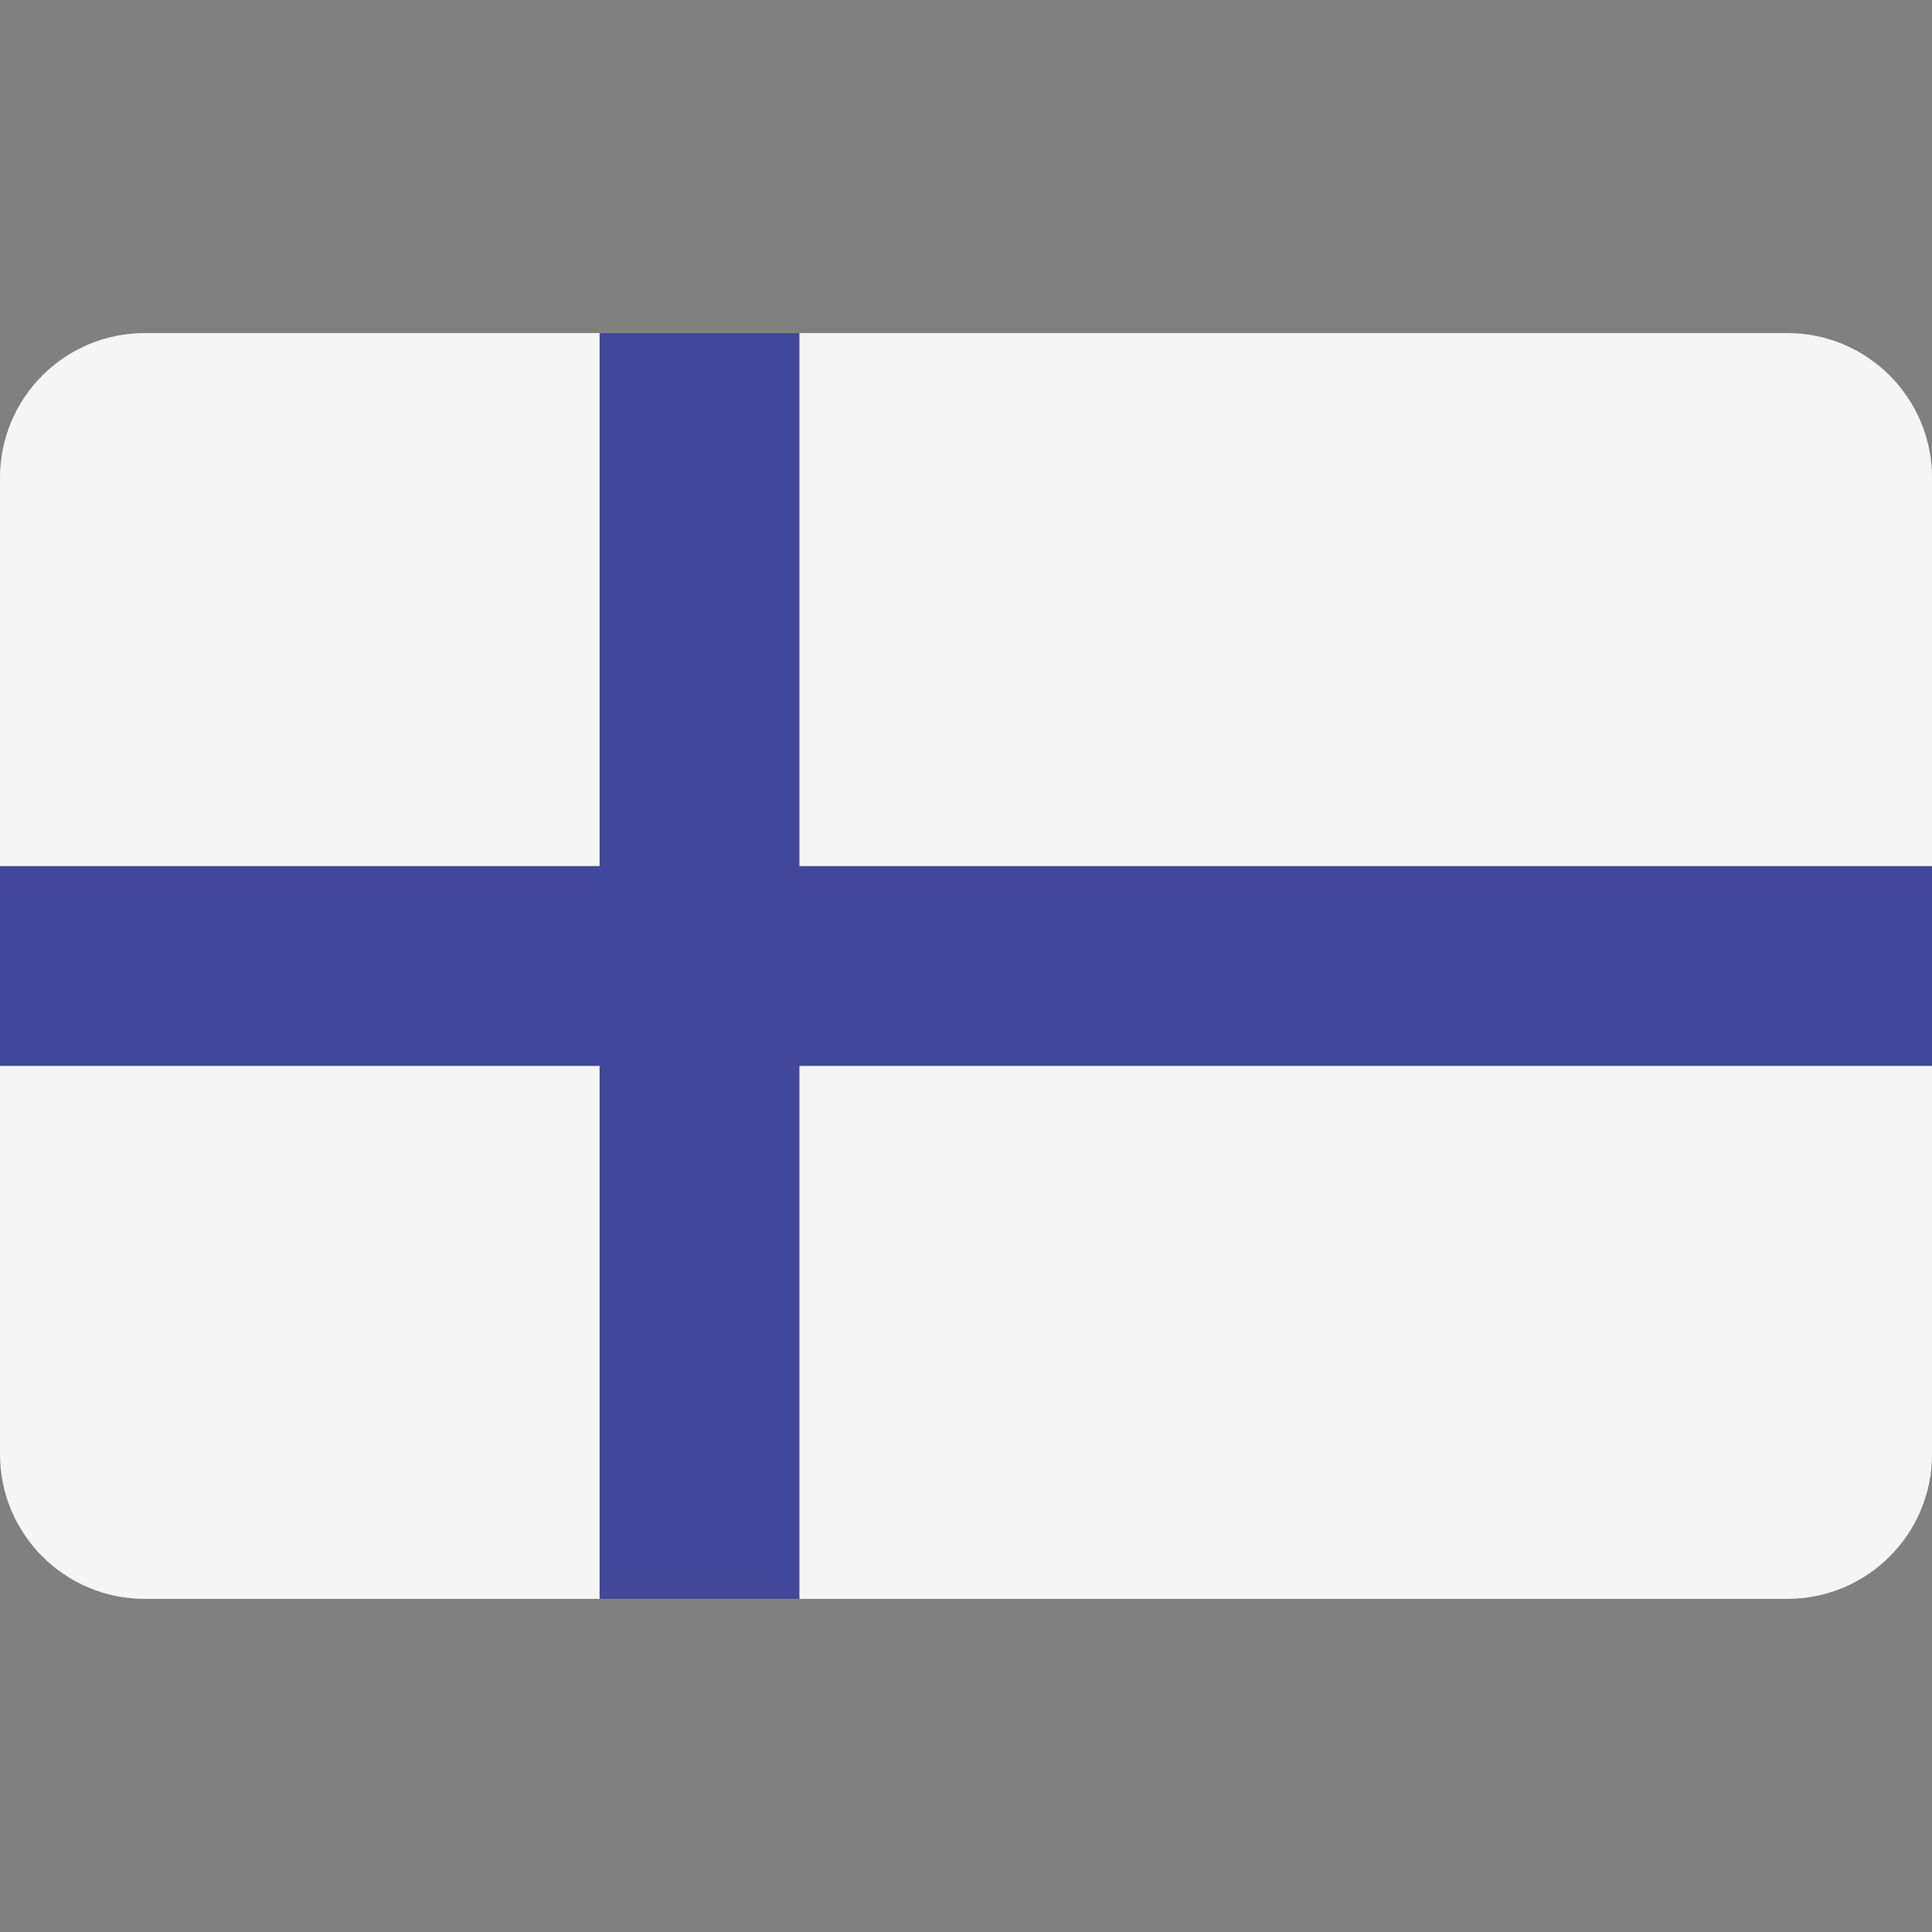
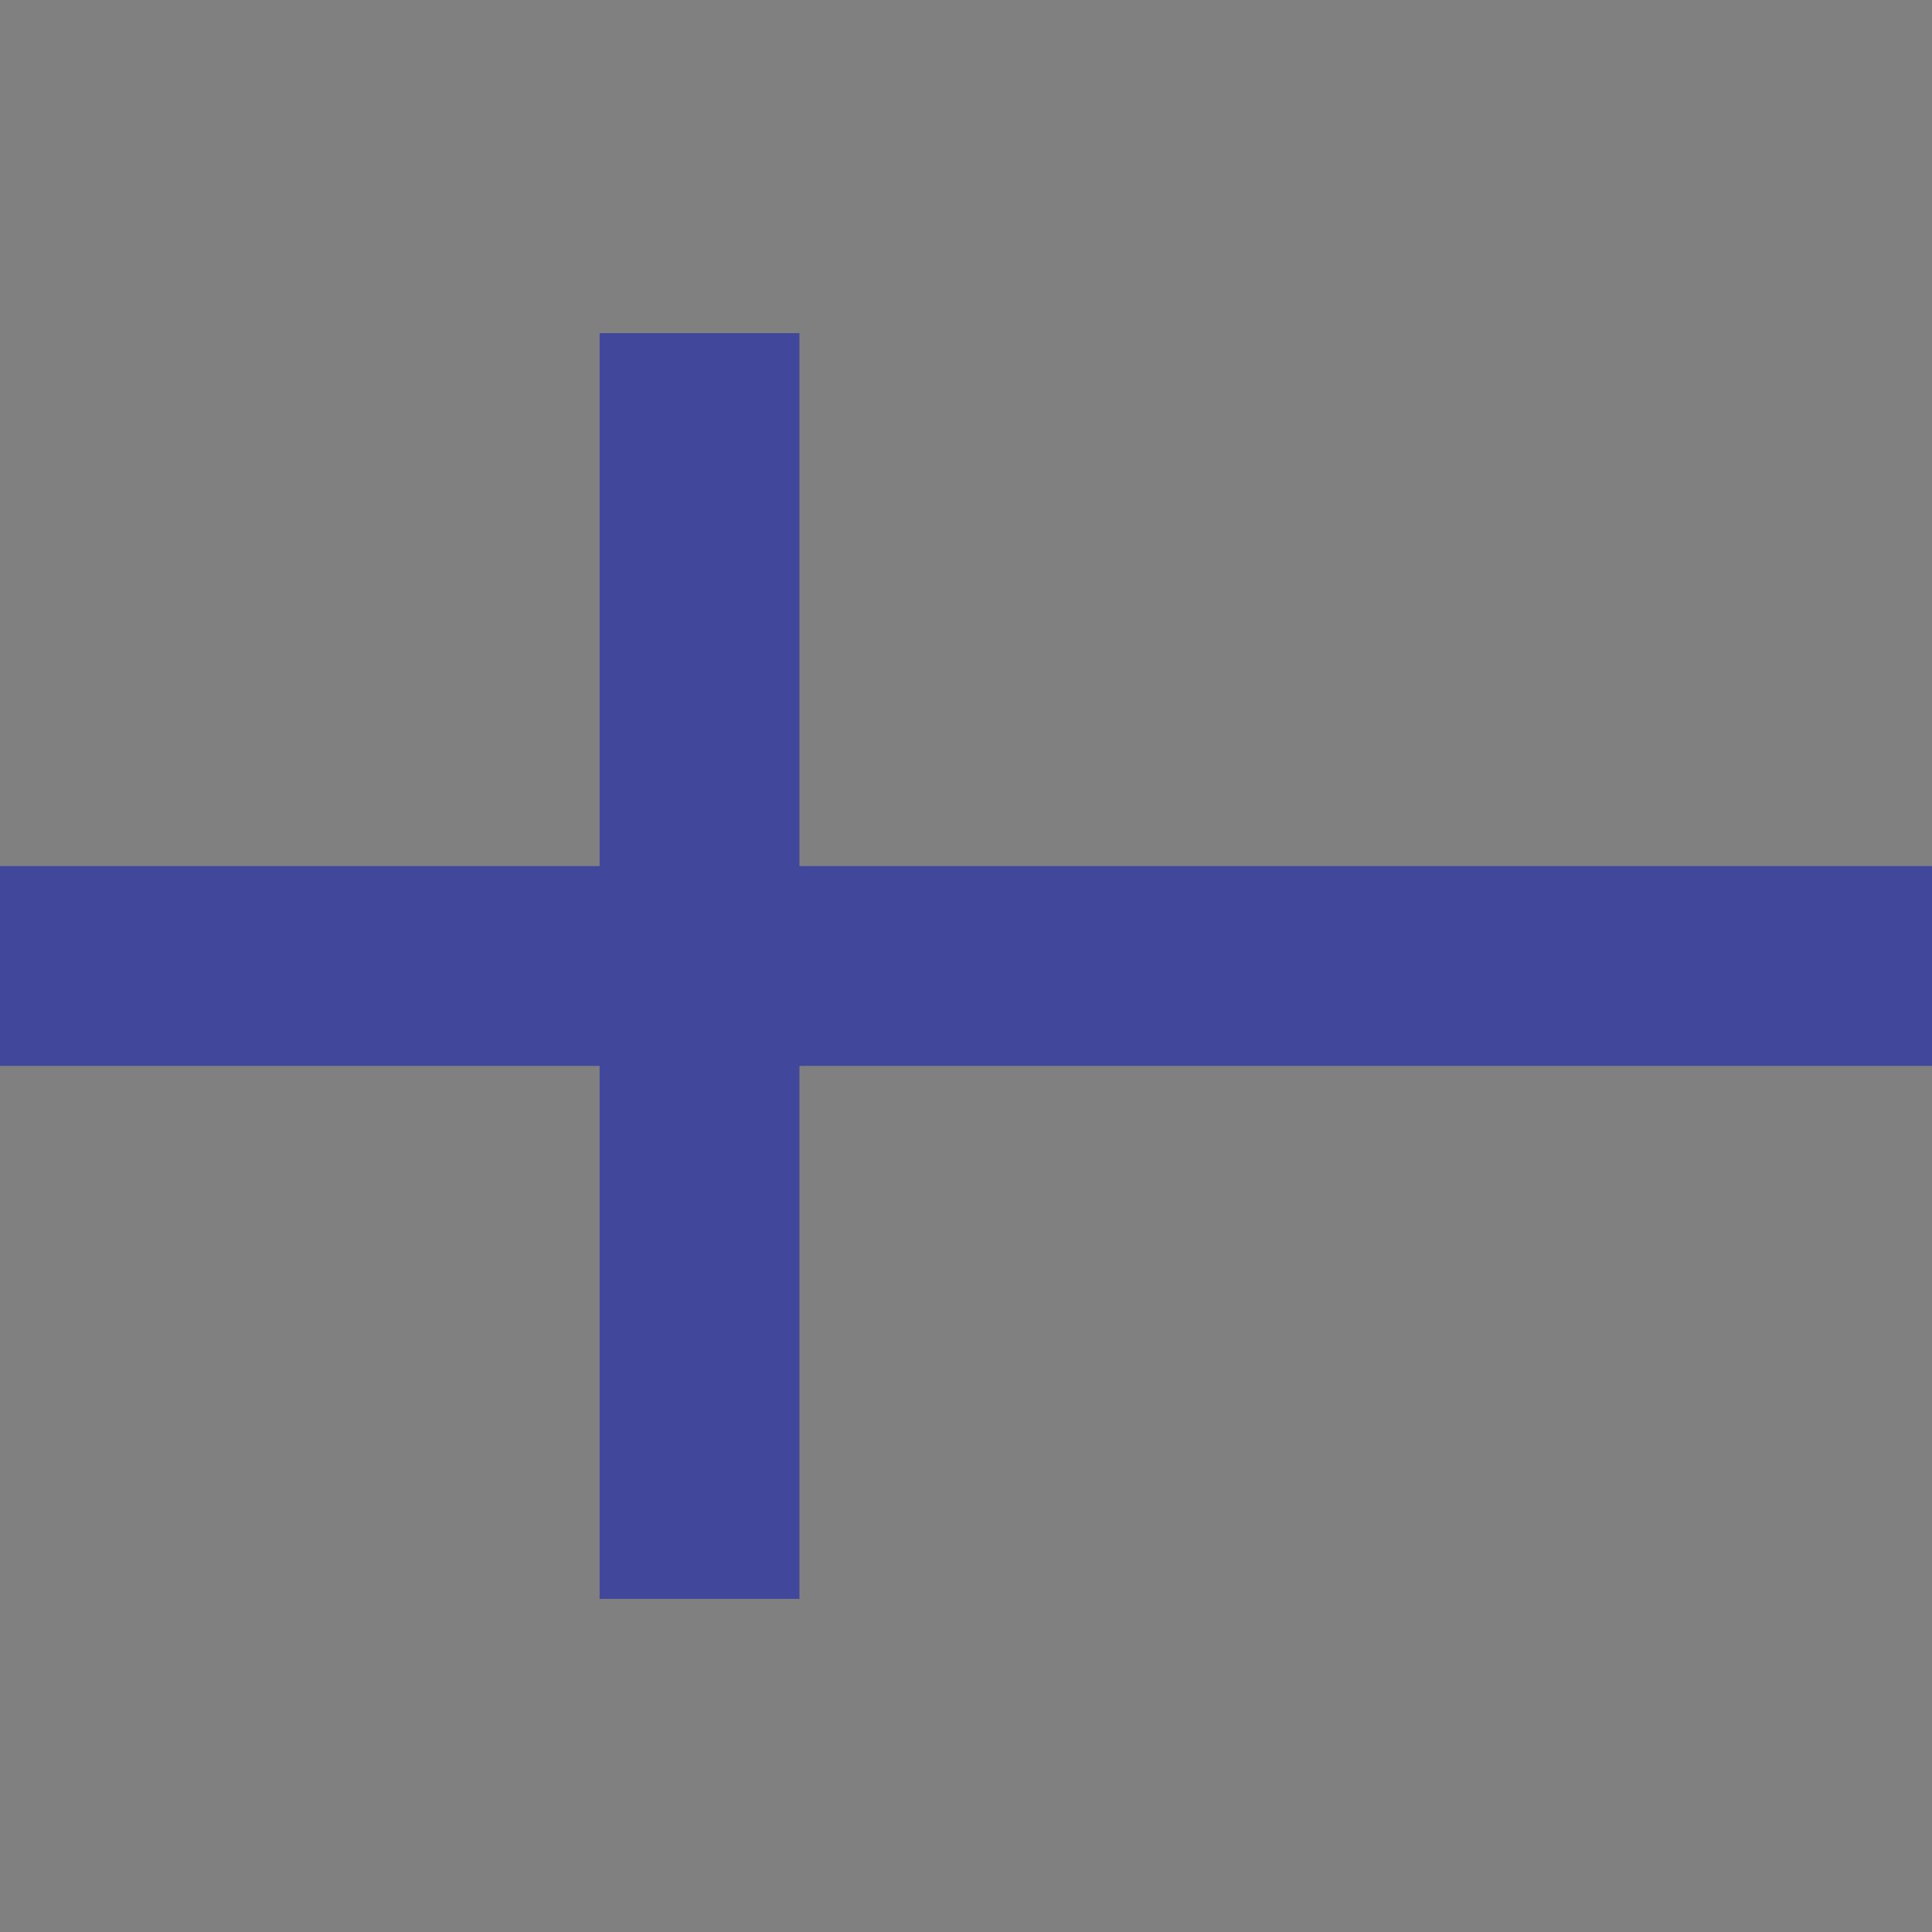
<svg xmlns="http://www.w3.org/2000/svg" id="Layer_1" data-name="Layer 1" viewBox="0 0 512 512">
  <rect x="0" y="0" width="512" height="512" fill="#808080" stroke="none" />
  <defs>
    <style>
      .cls-1 {
        fill: #f5f5f5;
      }

      .cls-2 {
        fill: #41479b;
      }
    </style>
  </defs>
-   <path class="cls-1" d="m473.65,423.72H38.35c-21.18,0-38.35-17.17-38.35-38.35V126.62c0-21.18,17.17-38.35,38.35-38.35h435.31c21.18,0,38.35,17.17,38.35,38.35v258.76c0,21.18-17.17,38.34-38.35,38.34Z" />
  <polygon class="cls-2" points="512 229.52 211.86 229.52 211.86 88.28 158.9 88.28 158.9 229.52 0 229.52 0 282.48 158.9 282.48 158.9 423.72 211.86 423.72 211.86 282.48 512 282.48 512 229.52" />
</svg>